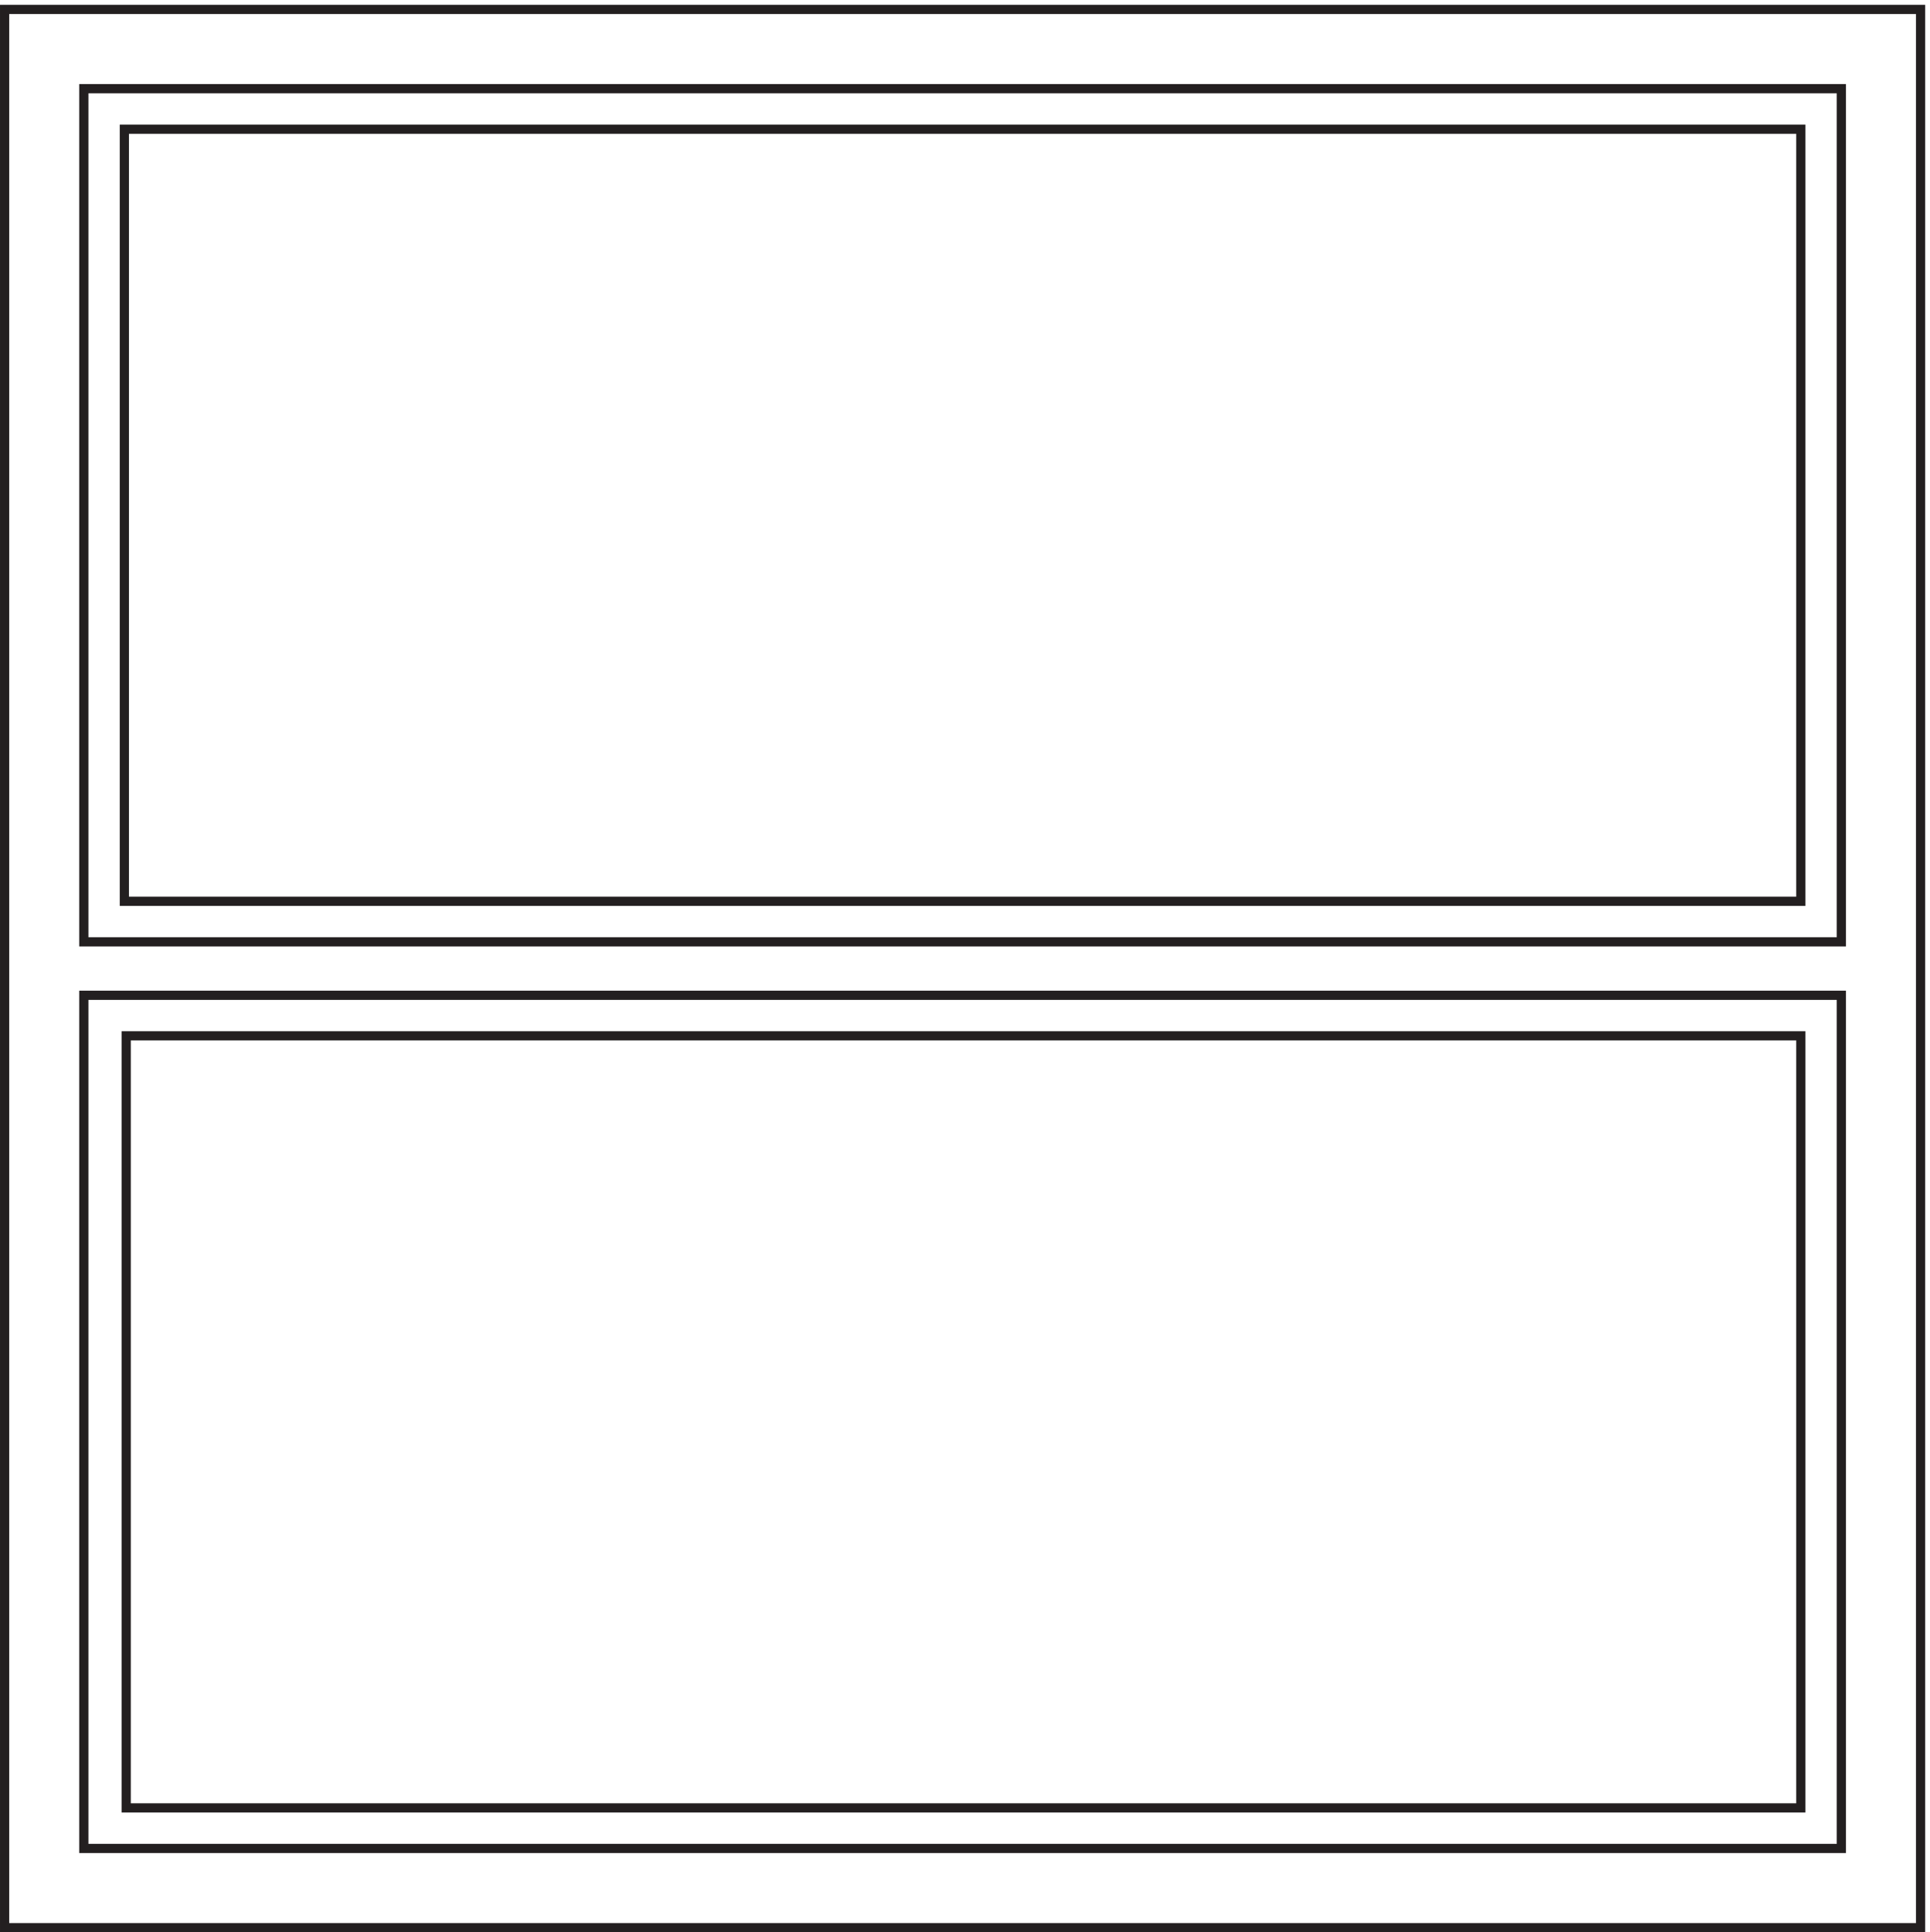
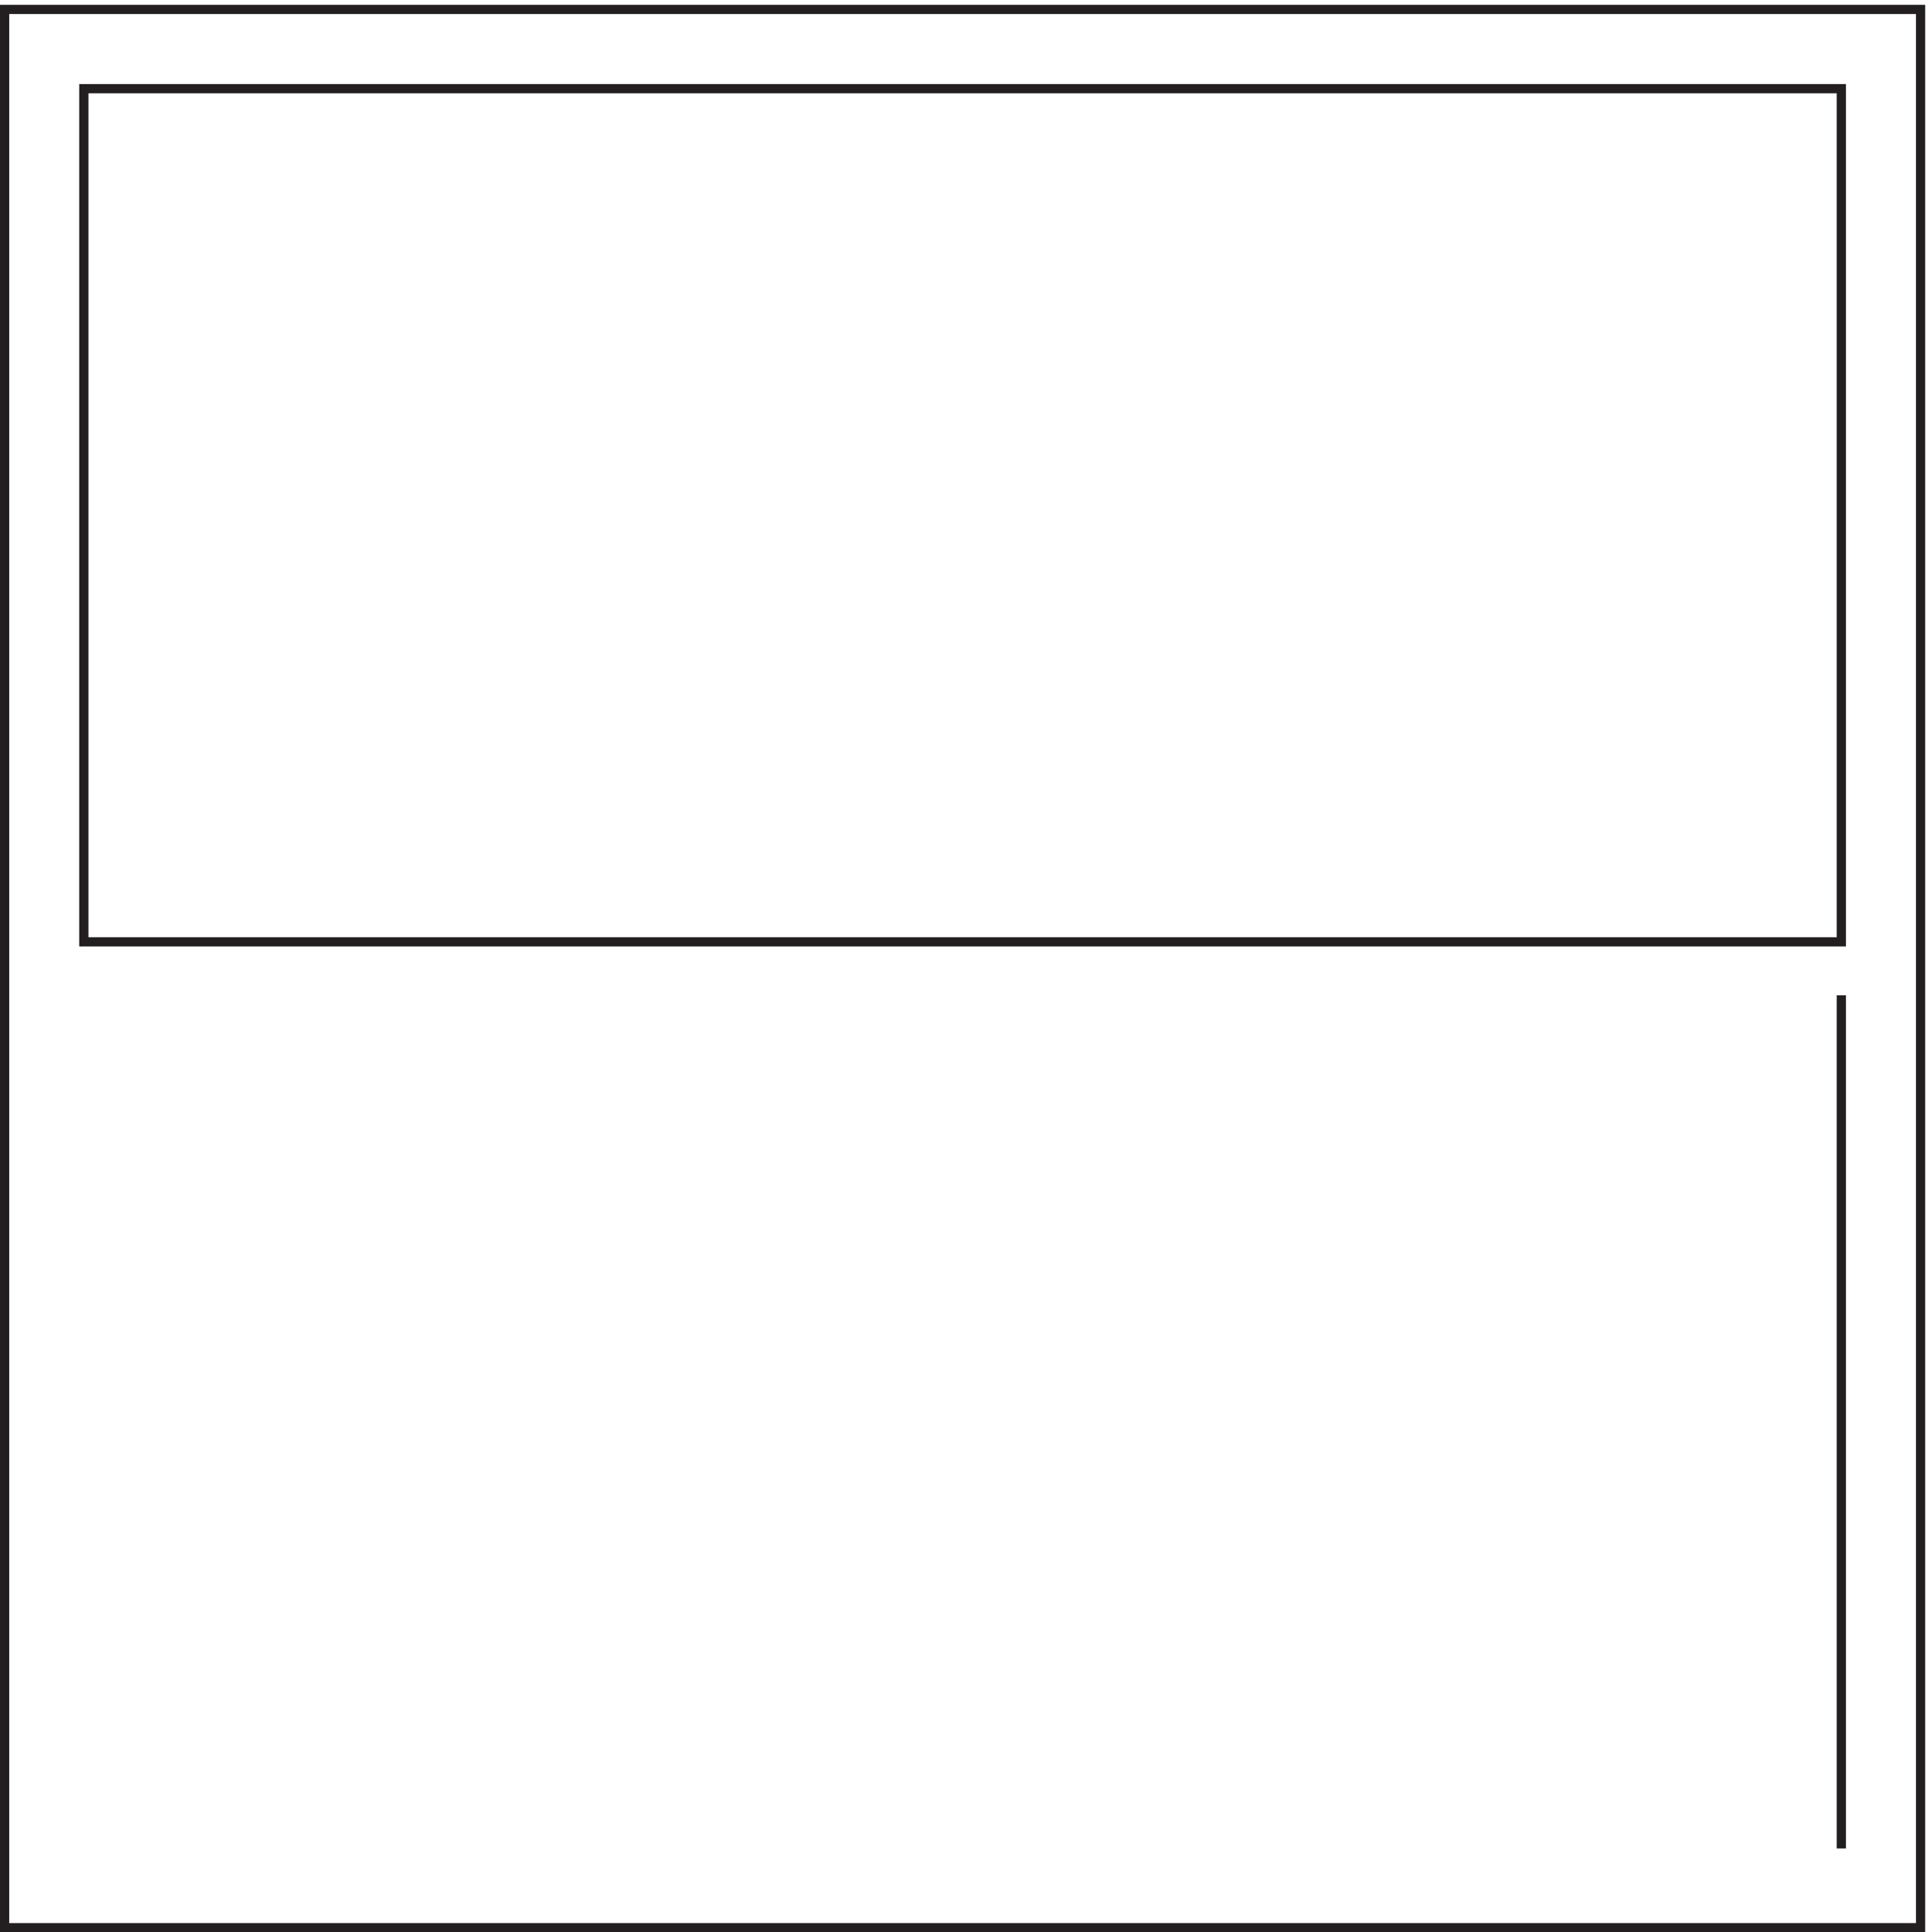
<svg xmlns="http://www.w3.org/2000/svg" xml:space="preserve" width="209" height="209.2">
  <path d="M3.332 1564.66H1563.33V3.16H3.332Z" style="fill:none;stroke:#231f20;stroke-width:7.5;stroke-linecap:butt;stroke-linejoin:miter;stroke-miterlimit:10;stroke-dasharray:none;stroke-opacity:1" transform="matrix(.133 0 0 -.133 .056 209.121)" />
-   <path d="M1498.83 67.664H67.832v694.5H1498.83Zm0 737.996H67.832v694.5H1498.83Z" style="fill:none;stroke:#231f20;stroke-width:7.5;stroke-linecap:butt;stroke-linejoin:miter;stroke-miterlimit:10;stroke-dasharray:none;stroke-opacity:1" transform="matrix(.133 0 0 -.133 .056 209.121)" />
-   <path d="M100.832 1467.16H1465.83v-628.5H100.832Zm1.5-737.996H1465.83v-628.5H102.332Z" style="fill:none;stroke:#231f20;stroke-width:7.5;stroke-linecap:butt;stroke-linejoin:miter;stroke-miterlimit:10;stroke-dasharray:none;stroke-opacity:1" transform="matrix(.133 0 0 -.133 .056 209.121)" />
+   <path d="M1498.83 67.664v694.5H1498.83Zm0 737.996H67.832v694.5H1498.83Z" style="fill:none;stroke:#231f20;stroke-width:7.5;stroke-linecap:butt;stroke-linejoin:miter;stroke-miterlimit:10;stroke-dasharray:none;stroke-opacity:1" transform="matrix(.133 0 0 -.133 .056 209.121)" />
</svg>